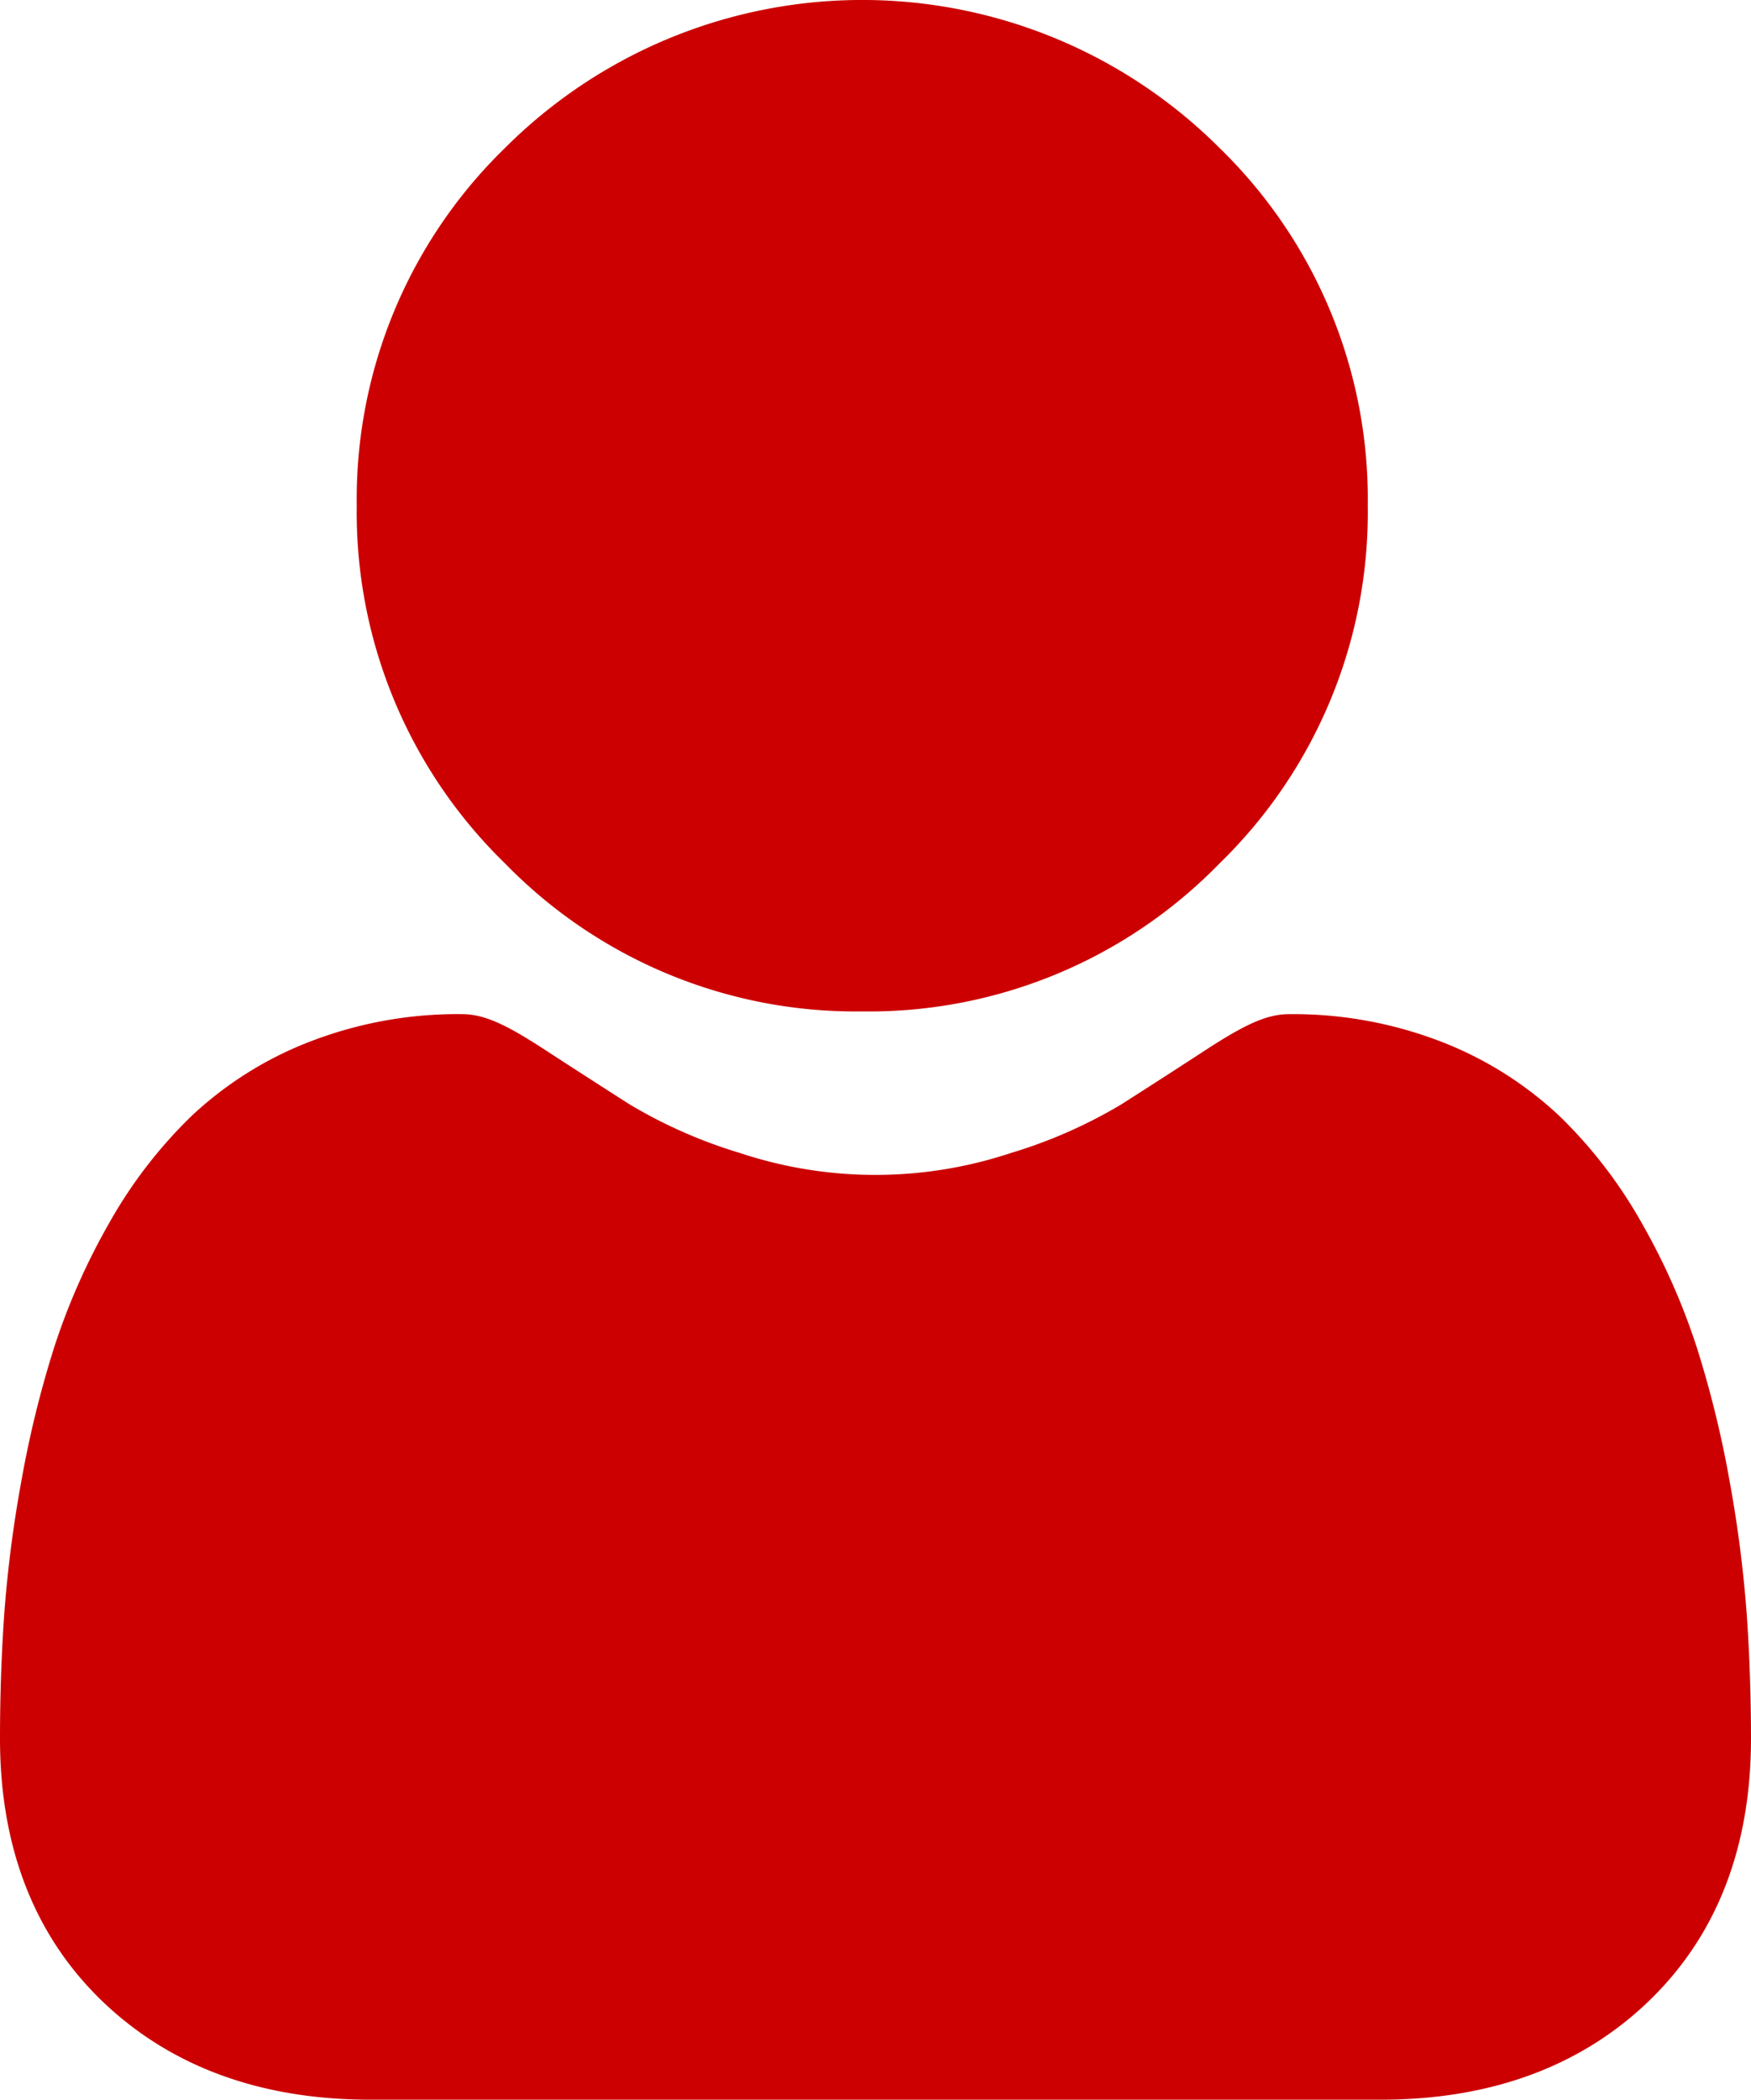
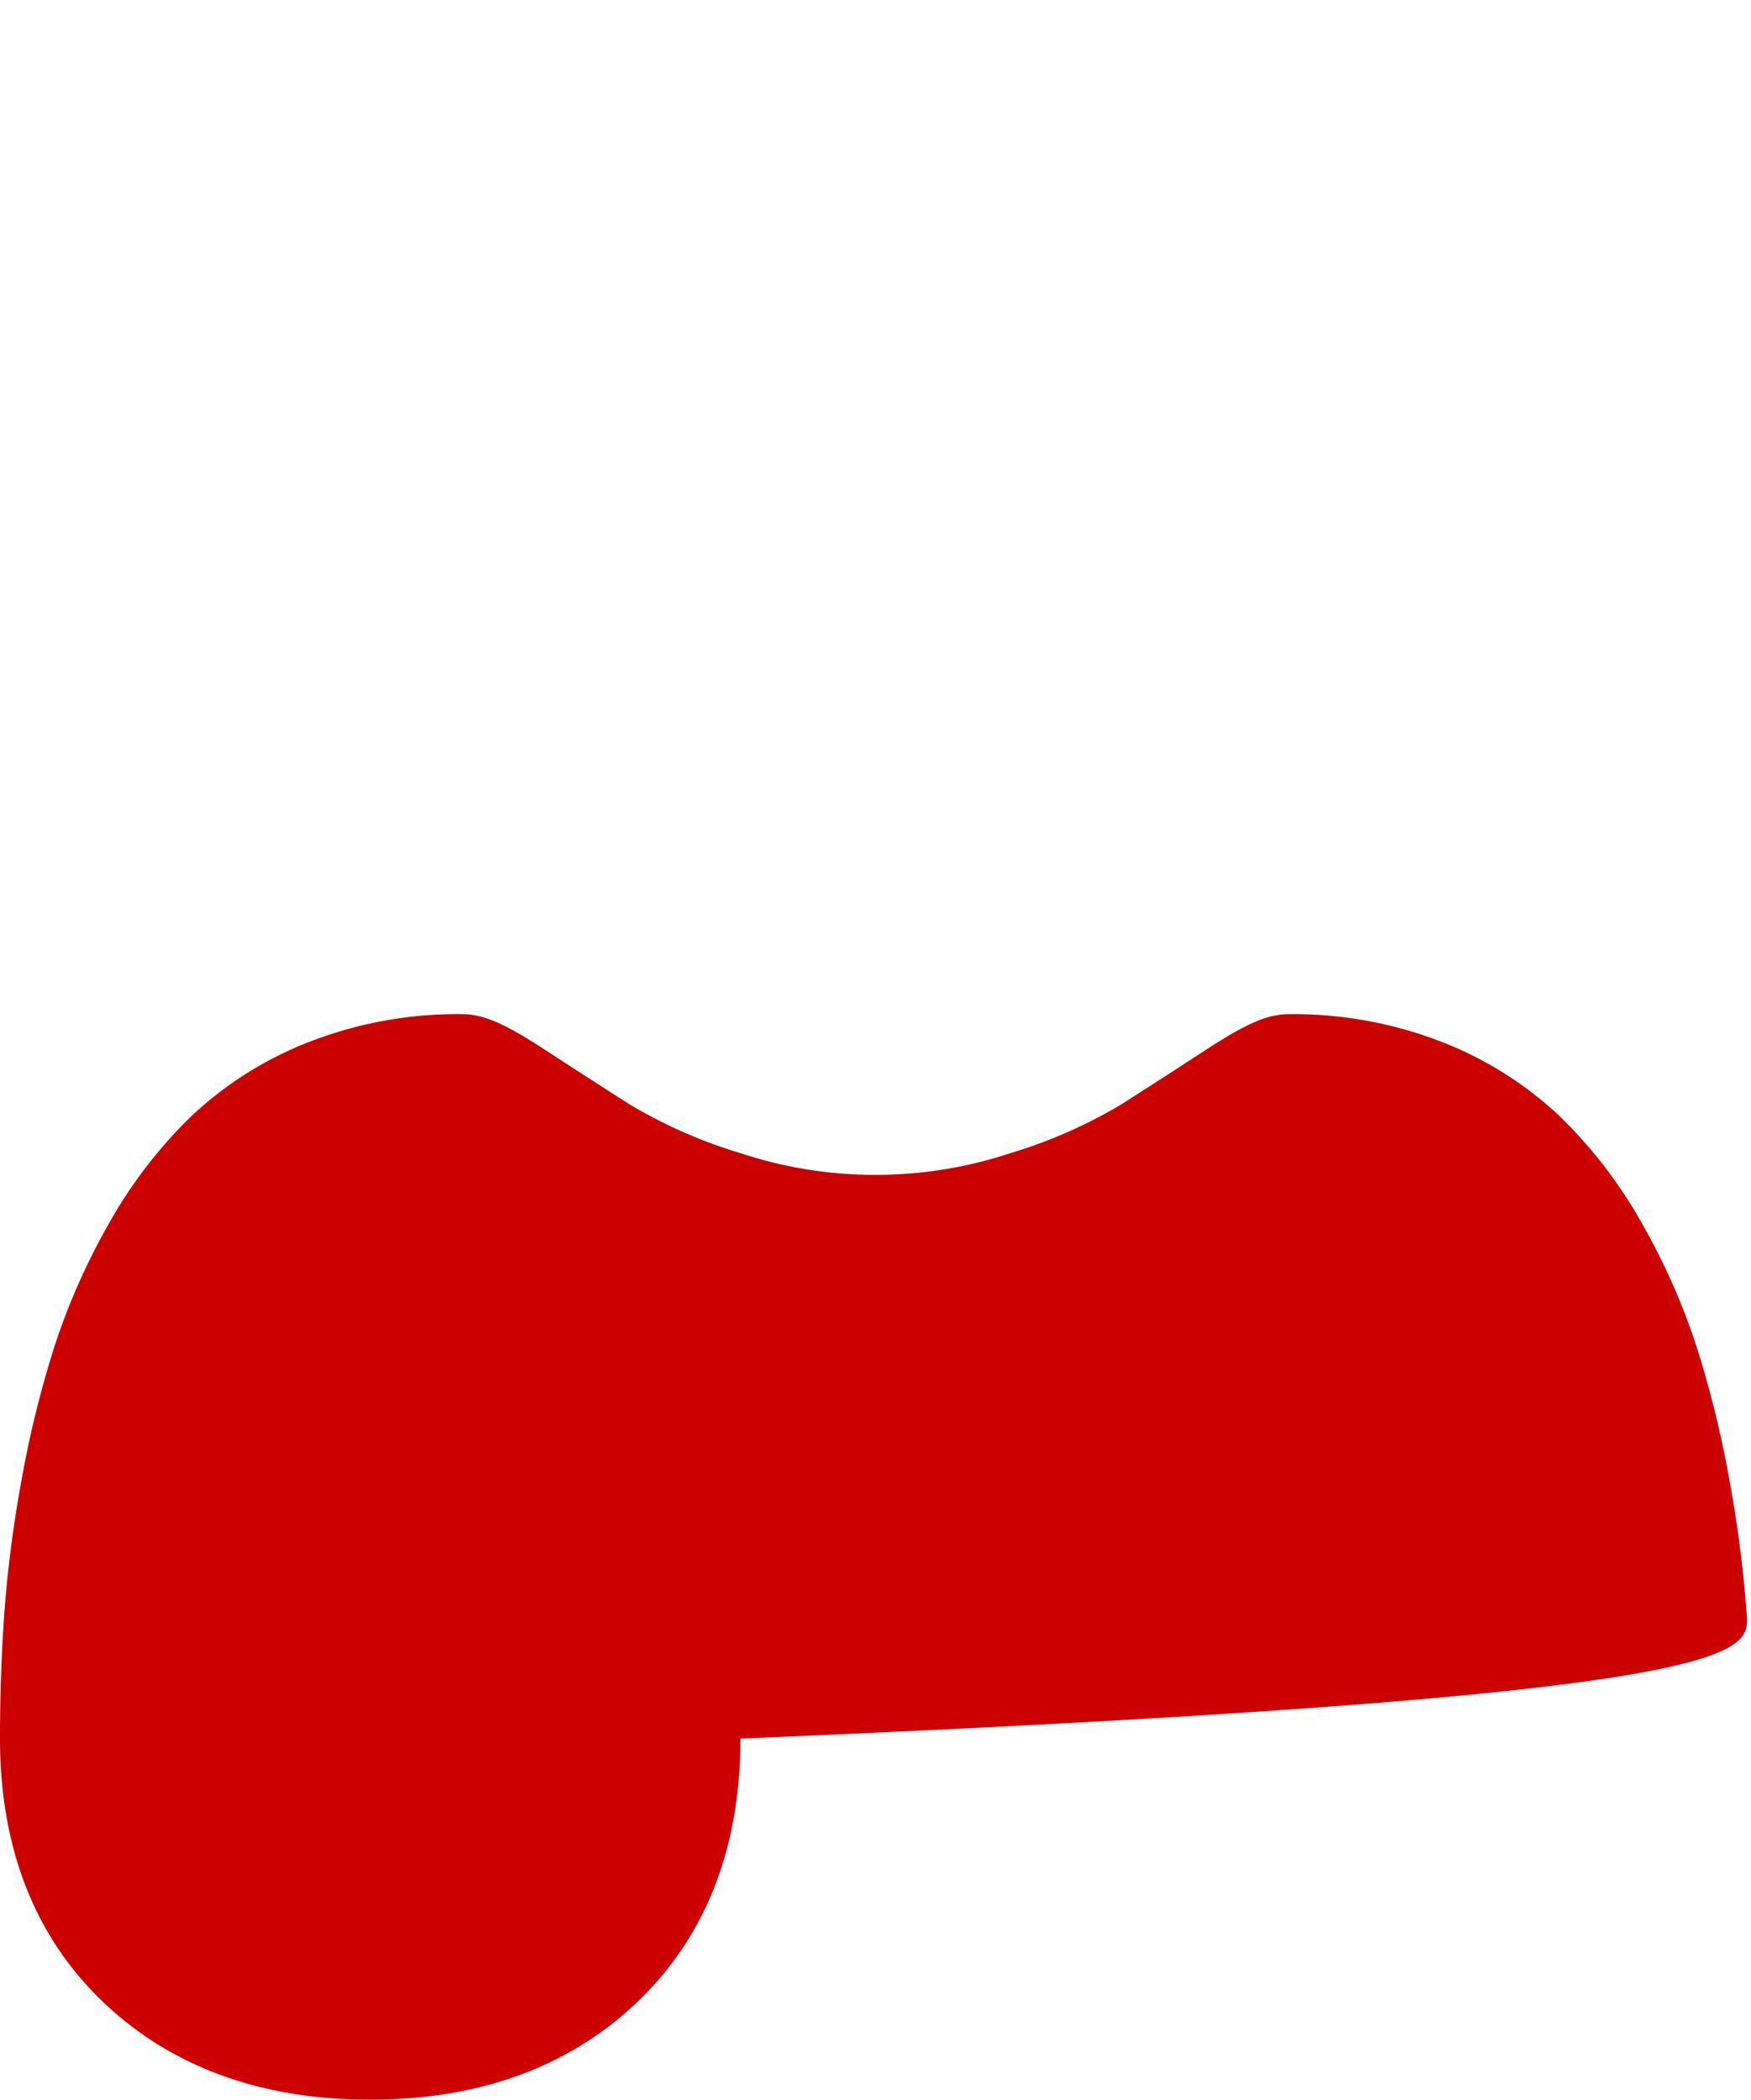
<svg xmlns="http://www.w3.org/2000/svg" width="78.722" height="94.357" viewBox="0 0 78.722 94.357">
-   <path d="M109.758,45.452a21.99,21.99,0,0,0,16.069-6.658,21.989,21.989,0,0,0,6.657-16.069,21.993,21.993,0,0,0-6.658-16.069,22.721,22.721,0,0,0-32.137,0,21.99,21.99,0,0,0-6.658,16.068A21.989,21.989,0,0,0,93.69,38.794,22,22,0,0,0,109.758,45.452Zm0,0" transform="translate(-70.992)" fill="#c00" />
-   <path d="M78.531,274.294a56.13,56.13,0,0,0-.765-5.962,46.973,46.973,0,0,0-1.466-5.994,29.607,29.607,0,0,0-2.464-5.591A21.1,21.1,0,0,0,70.12,251.9a16.385,16.385,0,0,0-5.338-3.354,18.448,18.448,0,0,0-6.814-1.233c-.963,0-1.895.4-3.694,1.566-1.107.722-2.4,1.557-3.848,2.481a22.048,22.048,0,0,1-4.979,2.193,19.333,19.333,0,0,1-12.179,0,22,22,0,0,1-4.975-2.193c-1.432-.915-2.728-1.75-3.851-2.482-1.8-1.171-2.729-1.566-3.692-1.566a18.425,18.425,0,0,0-6.814,1.235A16.371,16.371,0,0,0,8.6,251.9a21.1,21.1,0,0,0-3.715,4.842,29.665,29.665,0,0,0-2.464,5.591,47.086,47.086,0,0,0-1.466,5.994A55.936,55.936,0,0,0,.189,274.3C.063,276.1,0,277.975,0,279.868c0,4.925,1.566,8.913,4.653,11.854,3.049,2.9,7.084,4.374,11.991,4.374H62.078c4.907,0,8.94-1.471,11.99-4.374,3.088-2.939,4.654-6.927,4.654-11.854C78.721,277.966,78.657,276.091,78.531,274.294Zm0,0" transform="translate(0 -201.738)" fill="#c00" />
+   <path d="M78.531,274.294a56.13,56.13,0,0,0-.765-5.962,46.973,46.973,0,0,0-1.466-5.994,29.607,29.607,0,0,0-2.464-5.591A21.1,21.1,0,0,0,70.12,251.9a16.385,16.385,0,0,0-5.338-3.354,18.448,18.448,0,0,0-6.814-1.233c-.963,0-1.895.4-3.694,1.566-1.107.722-2.4,1.557-3.848,2.481a22.048,22.048,0,0,1-4.979,2.193,19.333,19.333,0,0,1-12.179,0,22,22,0,0,1-4.975-2.193c-1.432-.915-2.728-1.75-3.851-2.482-1.8-1.171-2.729-1.566-3.692-1.566a18.425,18.425,0,0,0-6.814,1.235A16.371,16.371,0,0,0,8.6,251.9a21.1,21.1,0,0,0-3.715,4.842,29.665,29.665,0,0,0-2.464,5.591,47.086,47.086,0,0,0-1.466,5.994A55.936,55.936,0,0,0,.189,274.3C.063,276.1,0,277.975,0,279.868c0,4.925,1.566,8.913,4.653,11.854,3.049,2.9,7.084,4.374,11.991,4.374c4.907,0,8.94-1.471,11.99-4.374,3.088-2.939,4.654-6.927,4.654-11.854C78.721,277.966,78.657,276.091,78.531,274.294Zm0,0" transform="translate(0 -201.738)" fill="#c00" />
</svg>